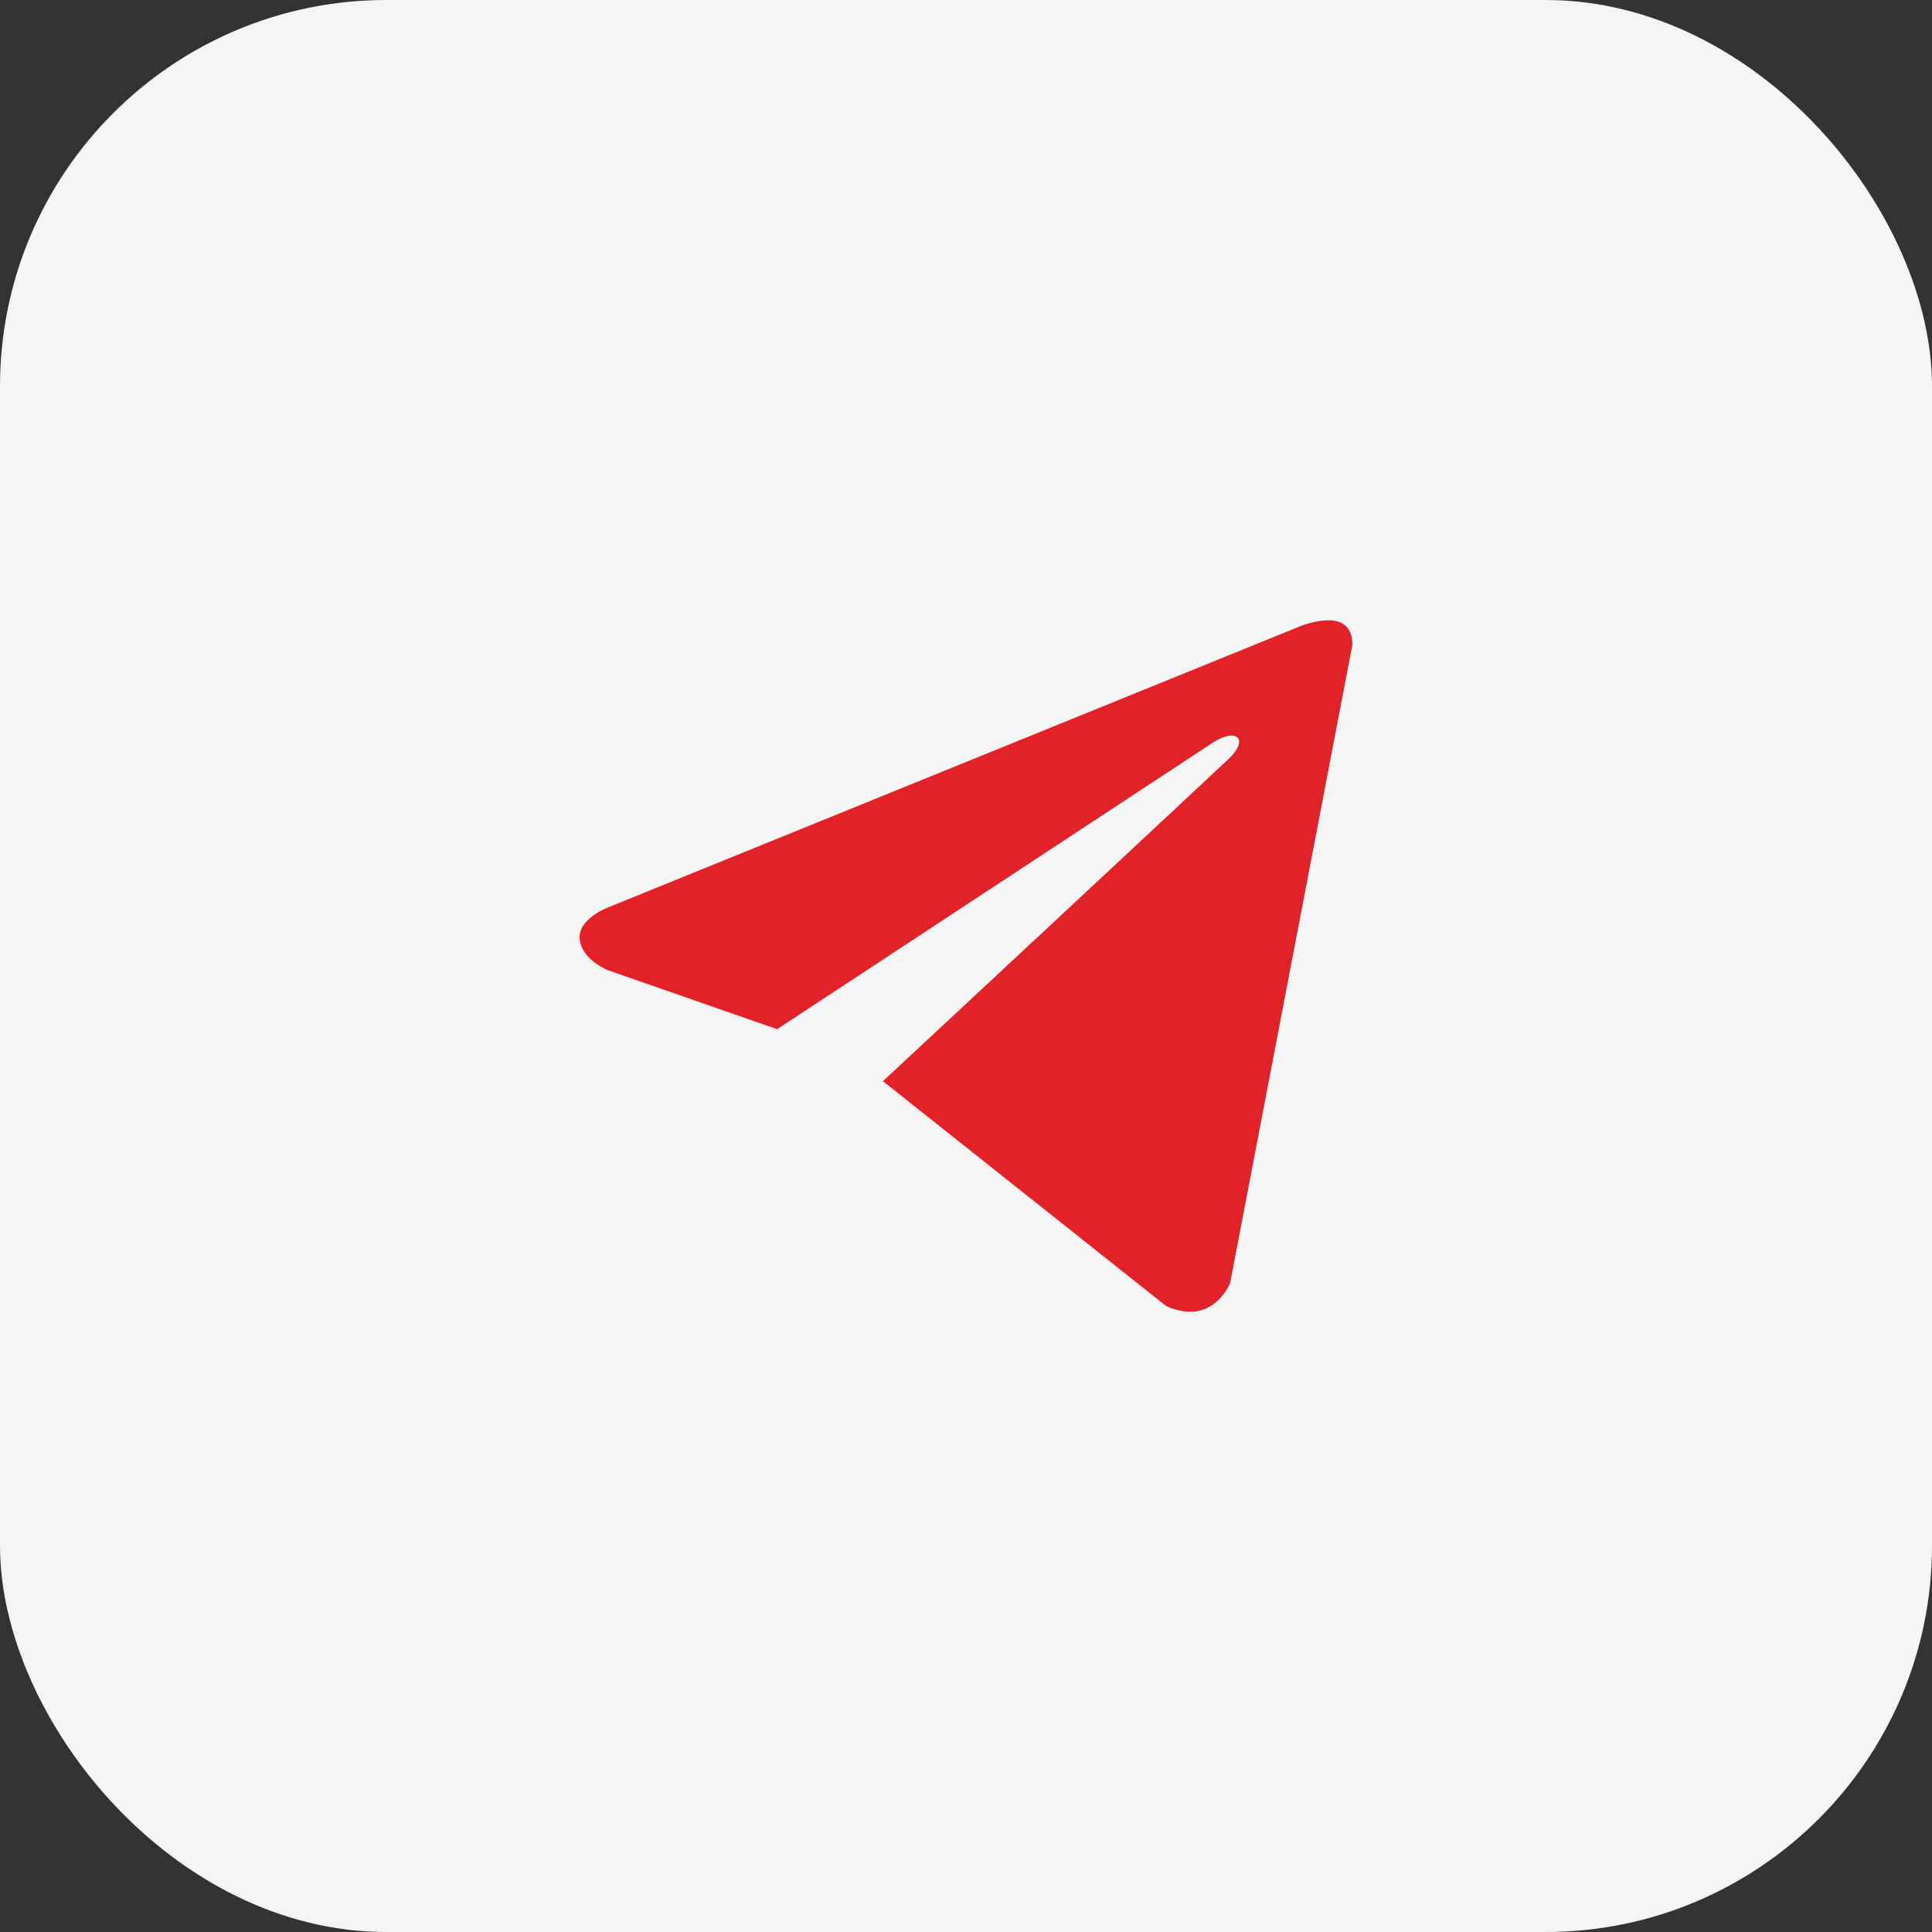
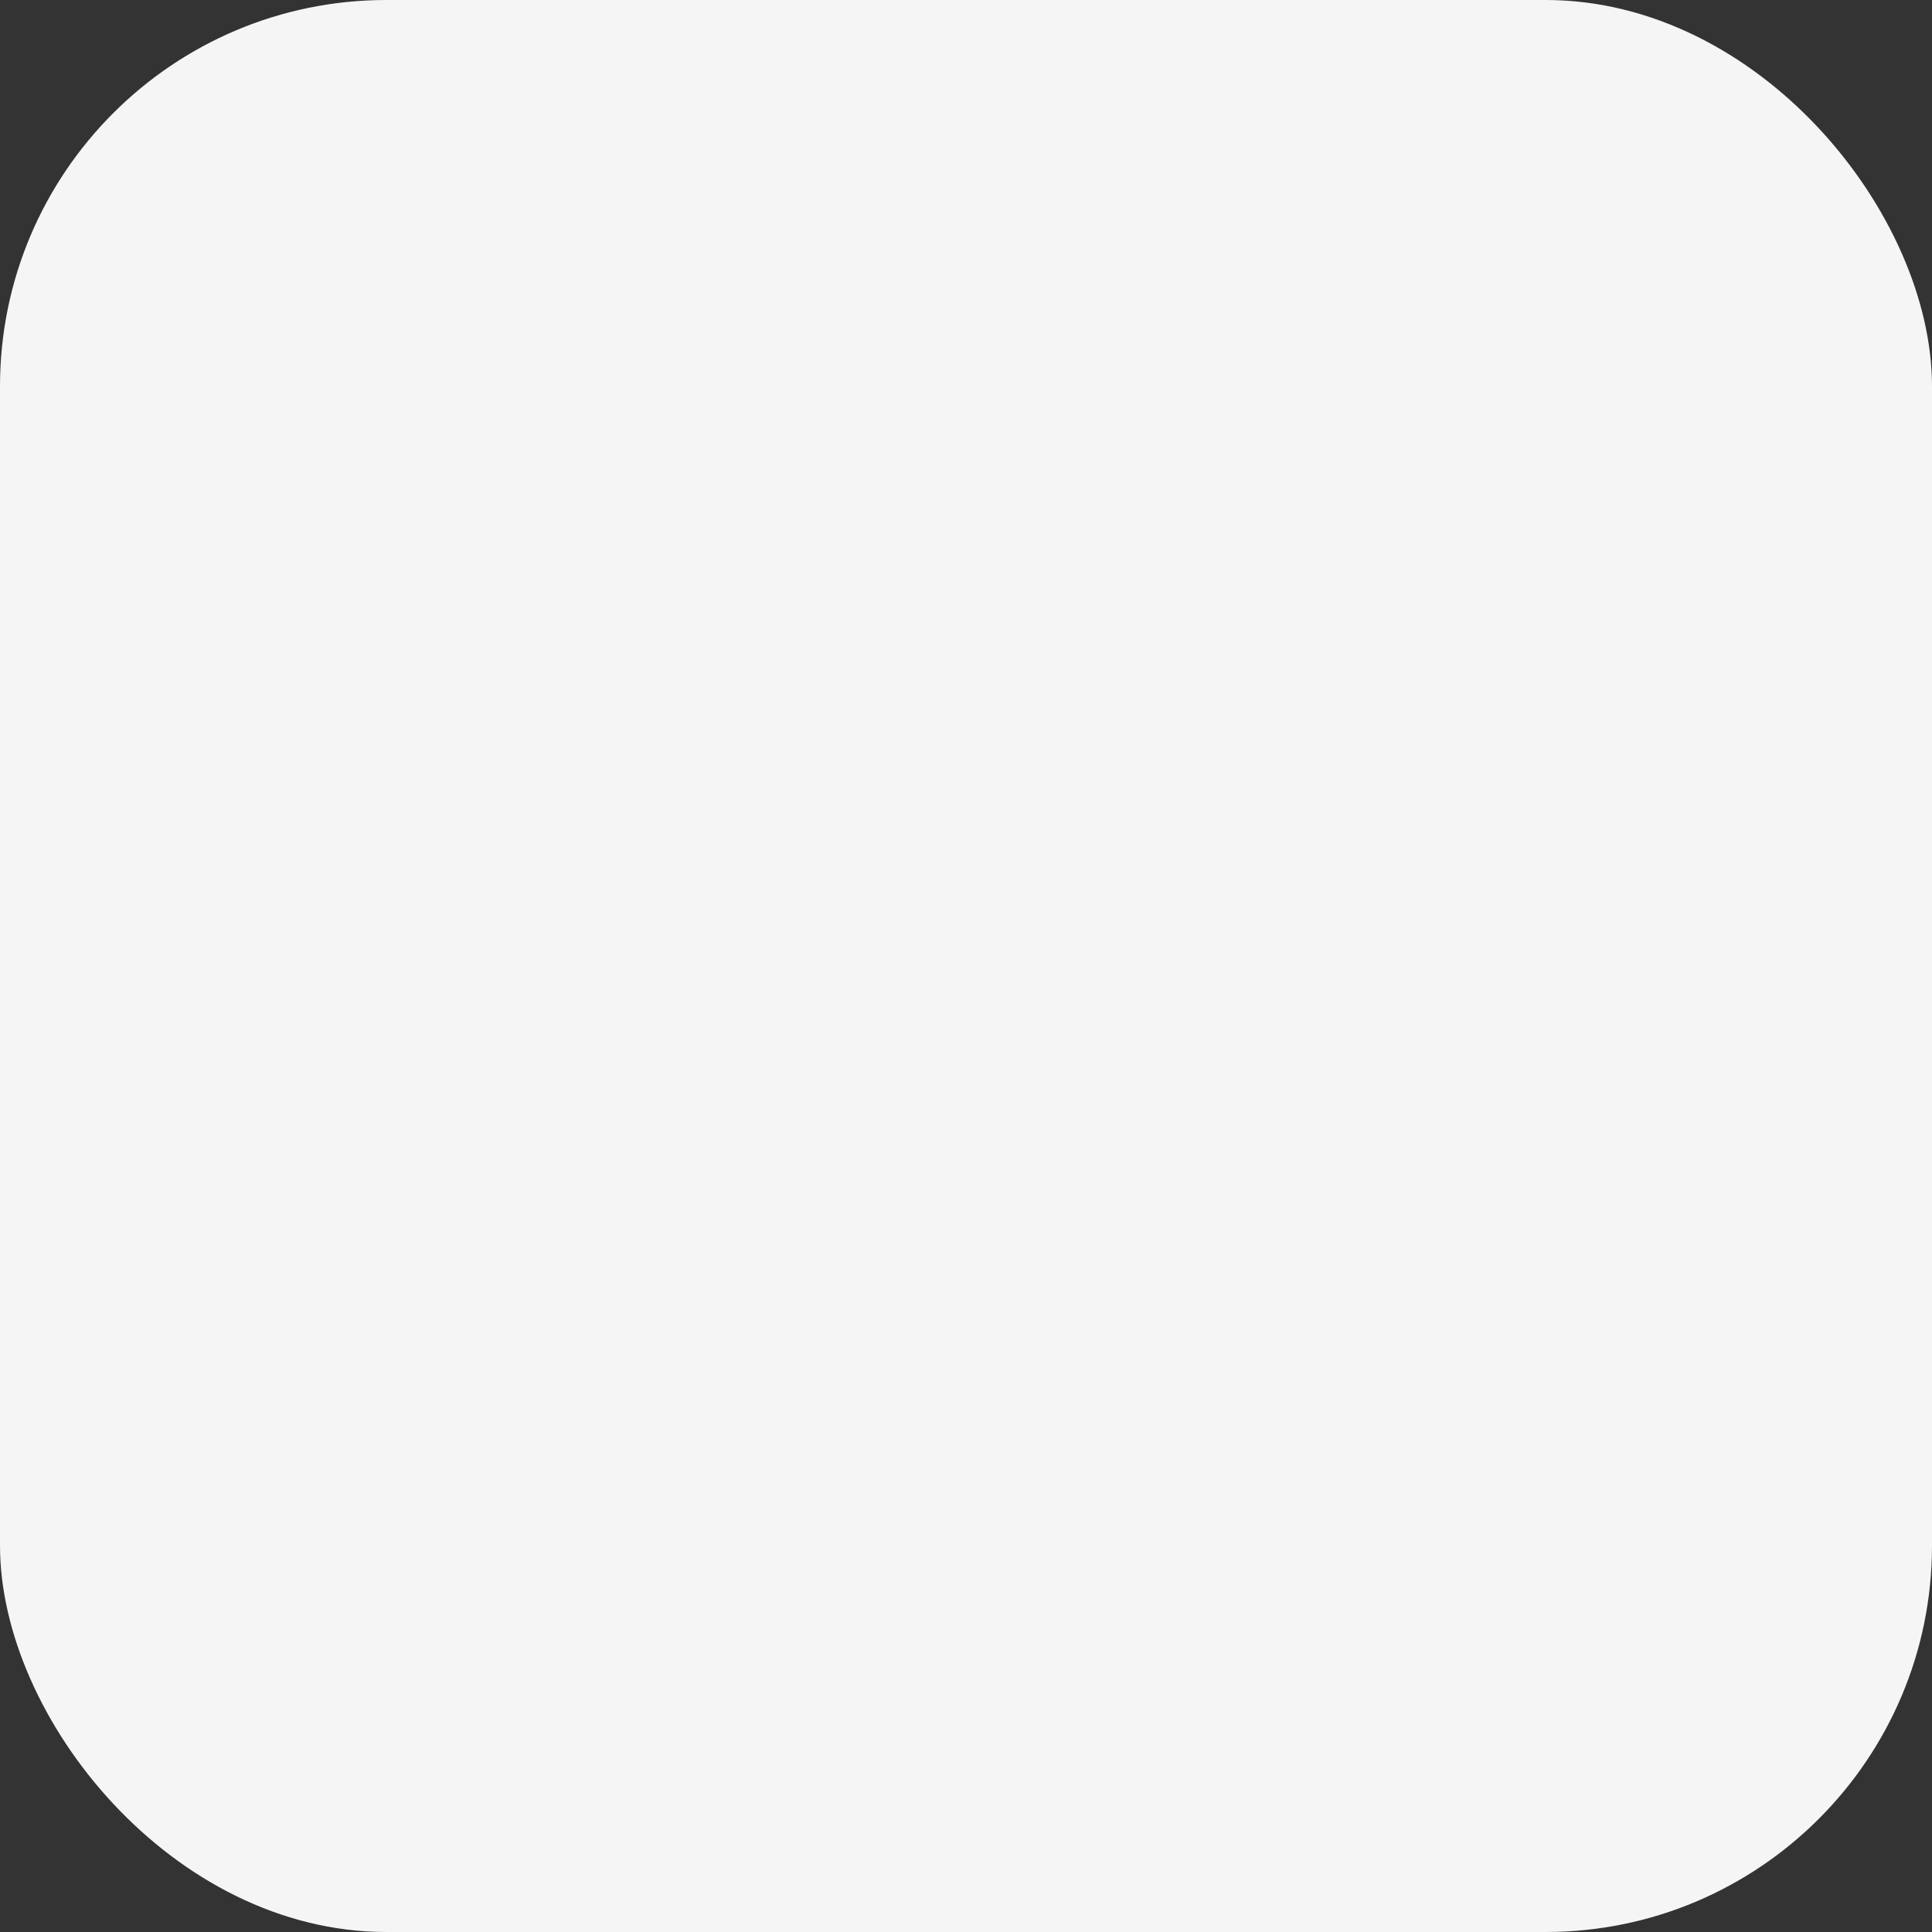
<svg xmlns="http://www.w3.org/2000/svg" width="40" height="40" viewBox="0 0 40 40" fill="none">
  <rect x="0" y="0" width="40" height="40" fill="#333333" stroke="none" />
  <rect width="40" height="40" rx="8" fill="#F5F5F5" />
-   <path d="M28 13.349L25.469 26.562C25.469 26.562 25.115 27.478 24.142 27.039L18.303 22.402L18.276 22.389C19.064 21.655 25.181 15.96 25.448 15.702C25.862 15.302 25.605 15.064 25.125 15.366L16.09 21.308L12.604 20.093C12.604 20.093 12.056 19.891 12.003 19.452C11.95 19.012 12.622 18.774 12.622 18.774L26.832 13.001C26.832 13.001 28 12.47 28 13.349V13.349Z" fill="#E12229" />
</svg>